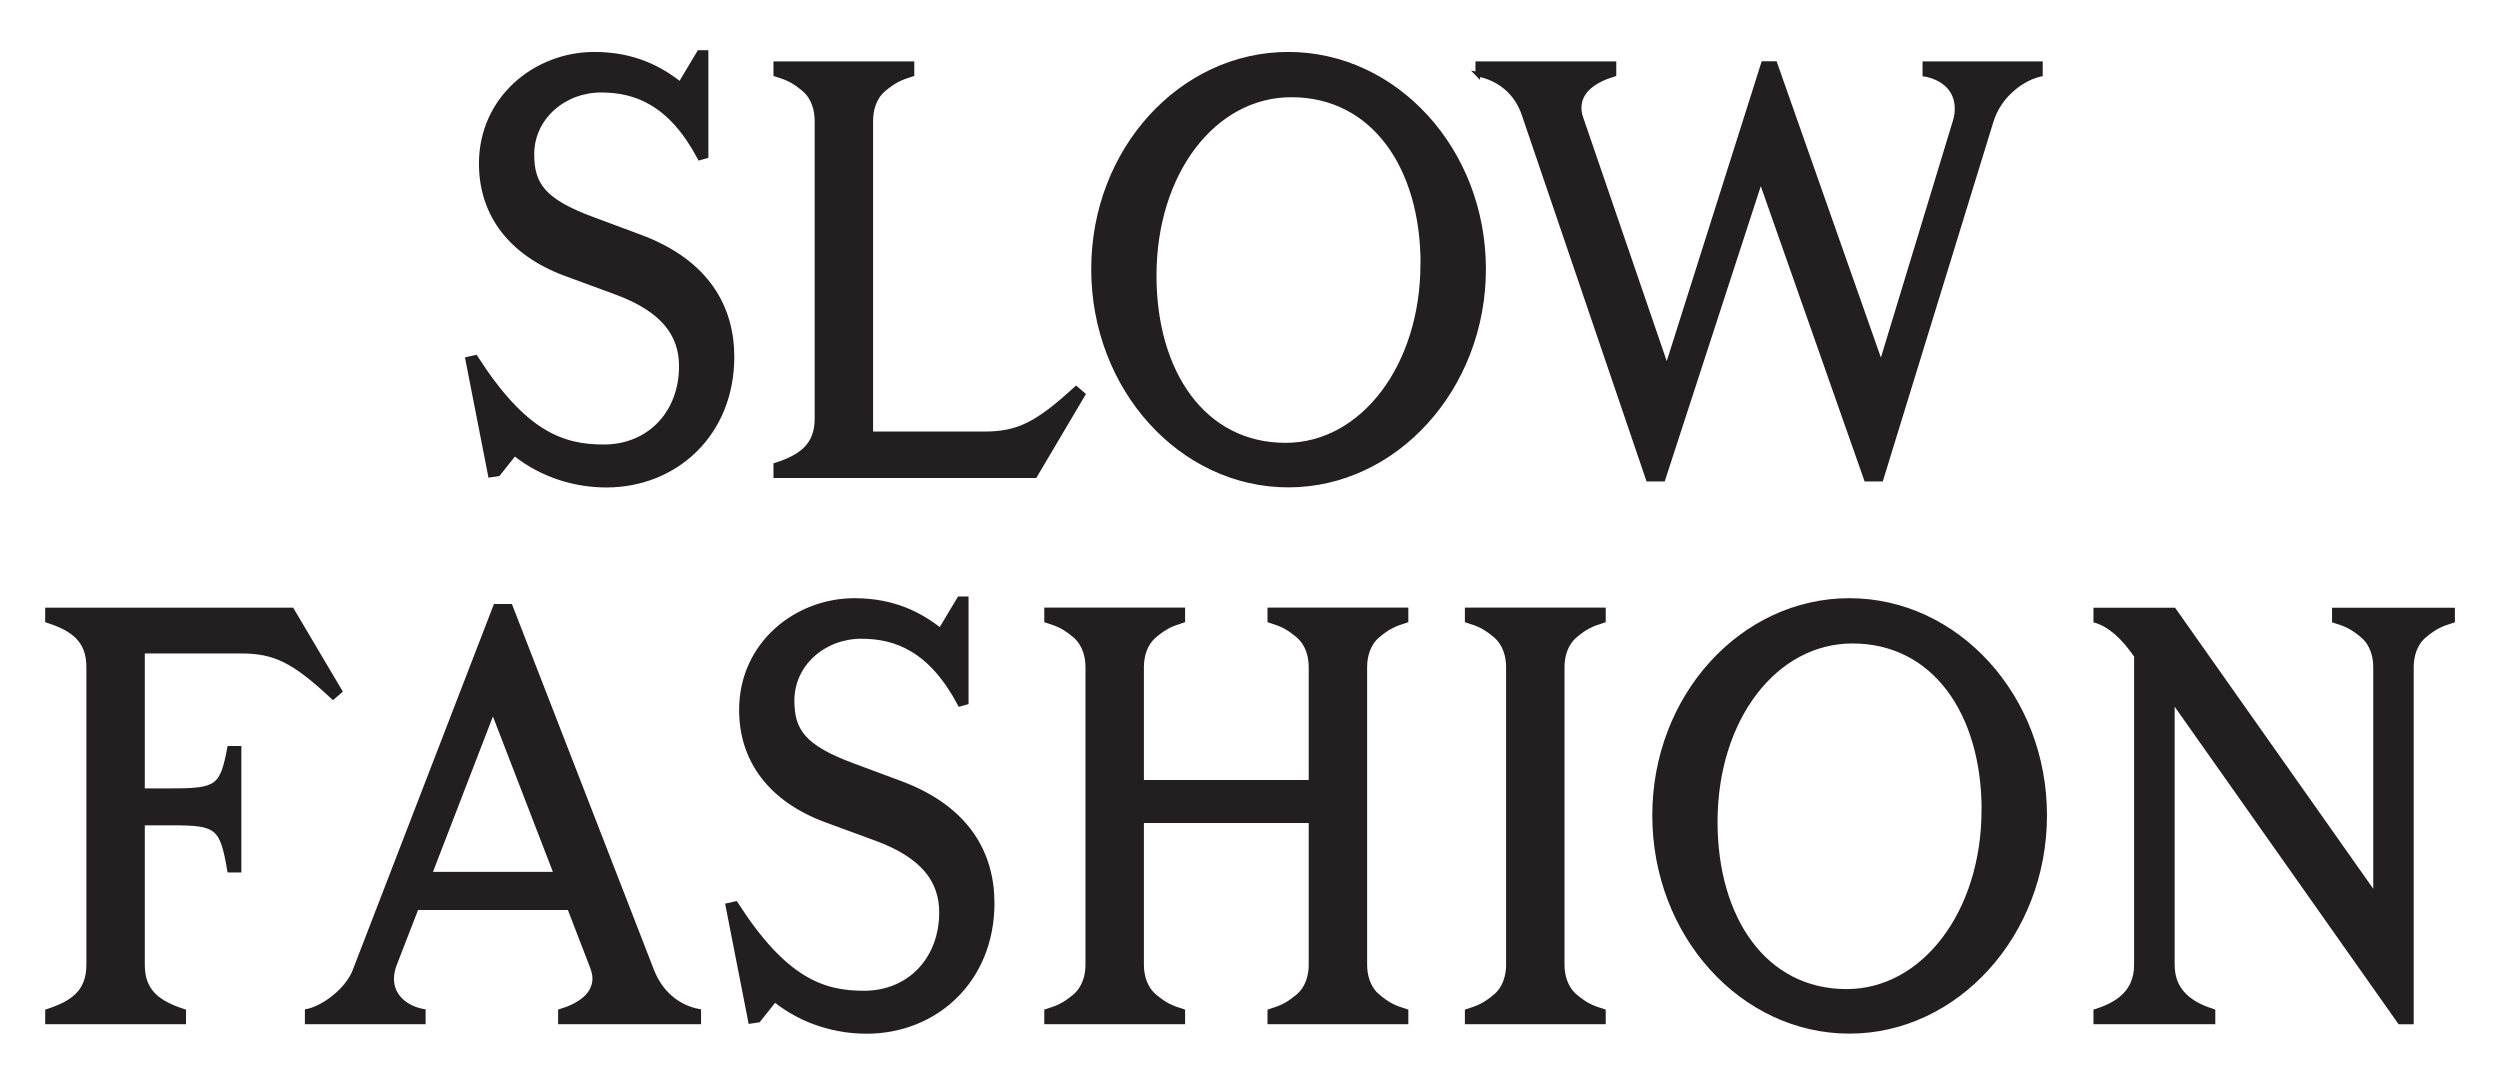
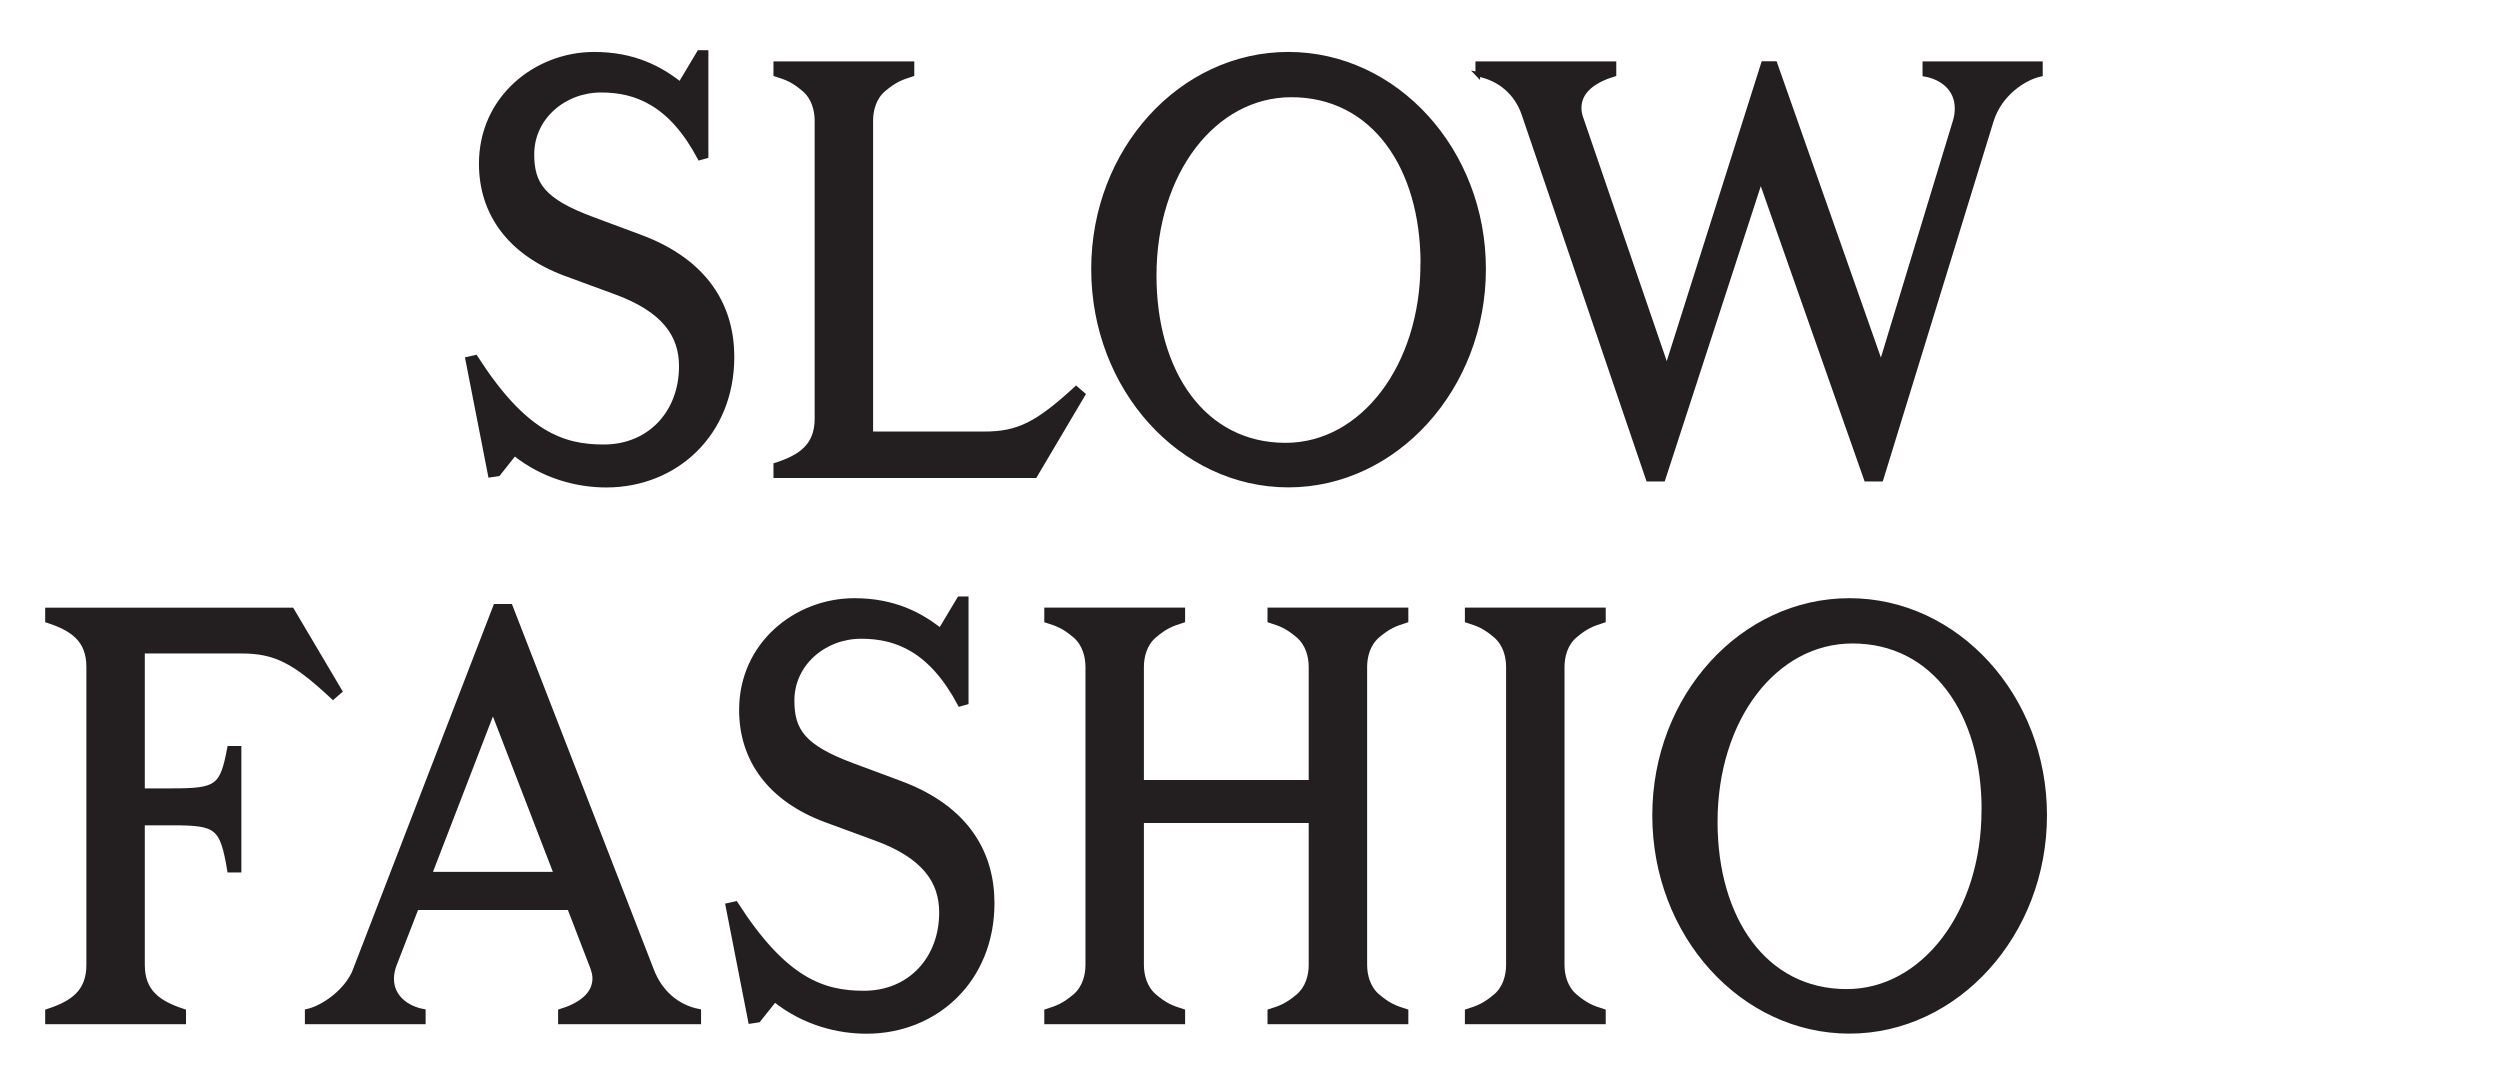
<svg xmlns="http://www.w3.org/2000/svg" version="1.1" viewBox="0 0 270.02 117.05">
  <defs>
    <style>
      .cls-1 {
        fill: #231f20;
        stroke: #231f20;
        stroke-miterlimit: 10;
        stroke-width: .5px;
      }
    </style>
  </defs>
  <g>
    <g id="Layer_1">
      <g>
        <path class="cls-1" d="M55.58,48.95l-1.77,2.23-.85.13-2.45-12.52.85-.19c5.3,8.26,9.41,9.66,13.85,9.66,4.96,0,8.38-3.69,8.38-8.71,0-3.37-1.88-6.1-7.13-8.01l-5.36-1.97c-5.99-2.22-9.12-6.48-9.12-11.89,0-7.12,5.93-11.82,12.2-11.82,4.28,0,7.13,1.53,9.29,3.24l2.05-3.43h.74v11.19l-.68.19c-3.14-5.91-6.9-7.31-10.66-7.31-3.99,0-7.47,2.92-7.47,6.93,0,3.24,1.2,5.02,6.5,6.99l5.13,1.91c7.41,2.73,9.98,7.76,9.98,12.97,0,8.33-6.1,13.86-13.57,13.86-3.08,0-6.73-.89-9.92-3.43Z" />
        <path class="cls-1" d="M83.79,50.23c2.74-.89,4.45-2.1,4.45-5.02V13.04c0-1.14-.34-2.48-1.37-3.37-1.2-1.02-1.88-1.27-3.08-1.65v-1.14h14.71v1.14c-1.2.38-1.88.64-3.08,1.65-1.03.89-1.37,2.23-1.37,3.37v33.82h12.26c3.65,0,5.7-1.02,9.92-4.89l.74.64-5.19,8.77h-27.99v-1.14Z" />
        <path class="cls-1" d="M118.11,29.06c0-12.84,9.46-23.2,21.04-23.2s21.09,10.36,21.09,23.2-9.52,23.33-21.09,23.33-21.04-10.43-21.04-23.33ZM153.68,28.49c0-10.49-5.36-18.24-14.2-18.24-8.38,0-14.82,8.39-14.82,19.52,0,10.43,5.3,18.31,14.19,18.31,8.32,0,14.82-8.52,14.82-19.58Z" />
        <path class="cls-1" d="M159.61,8.02v-1.14h14.71v1.14c-2.11.64-3.76,1.78-3.76,3.62,0,.38.06.76.23,1.21l9.24,26.95,10.43-32.93h1.25l11.46,32.55,7.98-26.25c.17-.51.23-1.02.23-1.46,0-2.16-1.65-3.37-3.48-3.69v-1.14h12.48v1.14c-1.77.38-4.39,2.1-5.3,5.02l-11.91,38.71h-1.6l-11.4-32.42-10.55,32.42h-1.6l-13.4-39.35c-.8-2.42-2.68-3.94-5.02-4.39Z" />
        <path class="cls-1" d="M5.13,109.23c2.74-.89,4.45-2.1,4.45-5.02v-32.17c0-2.92-1.71-4.13-4.45-5.02v-1.14h26.39l5.19,8.77-.74.64c-4.22-3.94-6.27-4.96-9.92-4.96h-10.66v15.07h3.19c4.9,0,5.42-.38,6.21-4.58h1.03v13.16h-1.03c-.8-4.71-1.31-5.09-6.21-5.09h-3.19v15.32c0,2.92,1.71,4.13,4.45,5.02v1.14H5.13v-1.14Z" />
        <path class="cls-1" d="M38.36,104.78l15.16-39.29h1.6l15.28,39.35c.91,2.35,2.74,3.94,5.07,4.39v1.14h-14.94v-1.14c2.11-.64,3.71-1.78,3.71-3.56,0-.38-.11-.83-.28-1.27l-2.45-6.36h-16.53l-2.34,6.04c-.23.57-.34,1.14-.34,1.65,0,1.97,1.65,3.18,3.42,3.5v1.14h-12.54v-1.14c1.77-.38,4.33-2.22,5.19-4.45ZM60.08,94.42l-6.84-17.73-6.84,17.73h13.68Z" />
        <path class="cls-1" d="M83.68,107.96l-1.77,2.22-.85.13-2.45-12.52.85-.19c5.3,8.26,9.41,9.66,13.85,9.66,4.96,0,8.38-3.69,8.38-8.71,0-3.37-1.88-6.1-7.13-8.01l-5.36-1.97c-5.99-2.22-9.12-6.48-9.12-11.89,0-7.12,5.93-11.82,12.2-11.82,4.28,0,7.13,1.53,9.29,3.24l2.05-3.43h.74v11.19l-.68.19c-3.14-5.91-6.9-7.31-10.66-7.31-3.99,0-7.47,2.92-7.47,6.93,0,3.24,1.2,5.02,6.5,6.99l5.13,1.91c7.41,2.73,9.98,7.75,9.98,12.97,0,8.33-6.1,13.86-13.57,13.86-3.08,0-6.73-.89-9.92-3.43Z" />
        <path class="cls-1" d="M113.04,109.23c1.2-.38,1.88-.64,3.08-1.65,1.03-.89,1.37-2.22,1.37-3.37v-32.17c0-1.14-.34-2.48-1.37-3.37-1.2-1.02-1.88-1.27-3.08-1.65v-1.14h14.71v1.14c-1.2.38-1.88.63-3.08,1.65-1.03.89-1.37,2.22-1.37,3.37v12.46h18.3v-12.46c0-1.14-.34-2.48-1.37-3.37-1.2-1.02-1.88-1.27-3.08-1.65v-1.14h14.71v1.14c-1.2.38-1.88.63-3.08,1.65-1.03.89-1.37,2.22-1.37,3.37v32.17c0,1.14.34,2.48,1.37,3.37,1.2,1.02,1.88,1.27,3.08,1.65v1.14h-14.71v-1.14c1.2-.38,1.88-.64,3.08-1.65,1.03-.89,1.37-2.22,1.37-3.37v-15.57h-18.3v15.57c0,1.14.34,2.48,1.37,3.37,1.2,1.02,1.88,1.27,3.08,1.65v1.14h-14.71v-1.14Z" />
        <path class="cls-1" d="M158.47,109.23c1.2-.38,1.88-.64,3.08-1.65,1.03-.89,1.37-2.22,1.37-3.37v-32.17c0-1.14-.34-2.48-1.37-3.37-1.2-1.02-1.88-1.27-3.08-1.65v-1.14h14.71v1.14c-1.2.38-1.88.63-3.08,1.65-1.03.89-1.37,2.22-1.37,3.37v32.17c0,1.14.34,2.48,1.37,3.37,1.2,1.02,1.88,1.27,3.08,1.65v1.14h-14.71v-1.14Z" />
        <path class="cls-1" d="M178.71,88.06c0-12.84,9.46-23.2,21.04-23.2s21.09,10.36,21.09,23.2-9.52,23.33-21.09,23.33-21.04-10.42-21.04-23.33ZM214.28,87.49c0-10.49-5.36-18.24-14.2-18.24-8.38,0-14.82,8.39-14.82,19.52,0,10.42,5.3,18.31,14.19,18.31,8.32,0,14.82-8.52,14.82-19.58Z" />
-         <path class="cls-1" d="M230.75,104.21v-33.37c-1.43-2.1-2.91-3.37-4.39-3.81v-1.14h8.44l21.78,30.89v-24.73c0-1.14-.34-2.48-1.37-3.37-1.2-1.02-1.88-1.27-3.08-1.65v-1.14h12.77v1.14c-1.2.38-1.88.63-3.08,1.65-1.03.89-1.37,2.22-1.37,3.37v38.33h-1.25l-24.57-34.84v28.67c0,3.05,2.22,4.32,4.39,5.02v1.14h-12.66v-1.14c2.22-.7,4.39-1.97,4.39-5.02Z" />
      </g>
    </g>
  </g>
</svg>